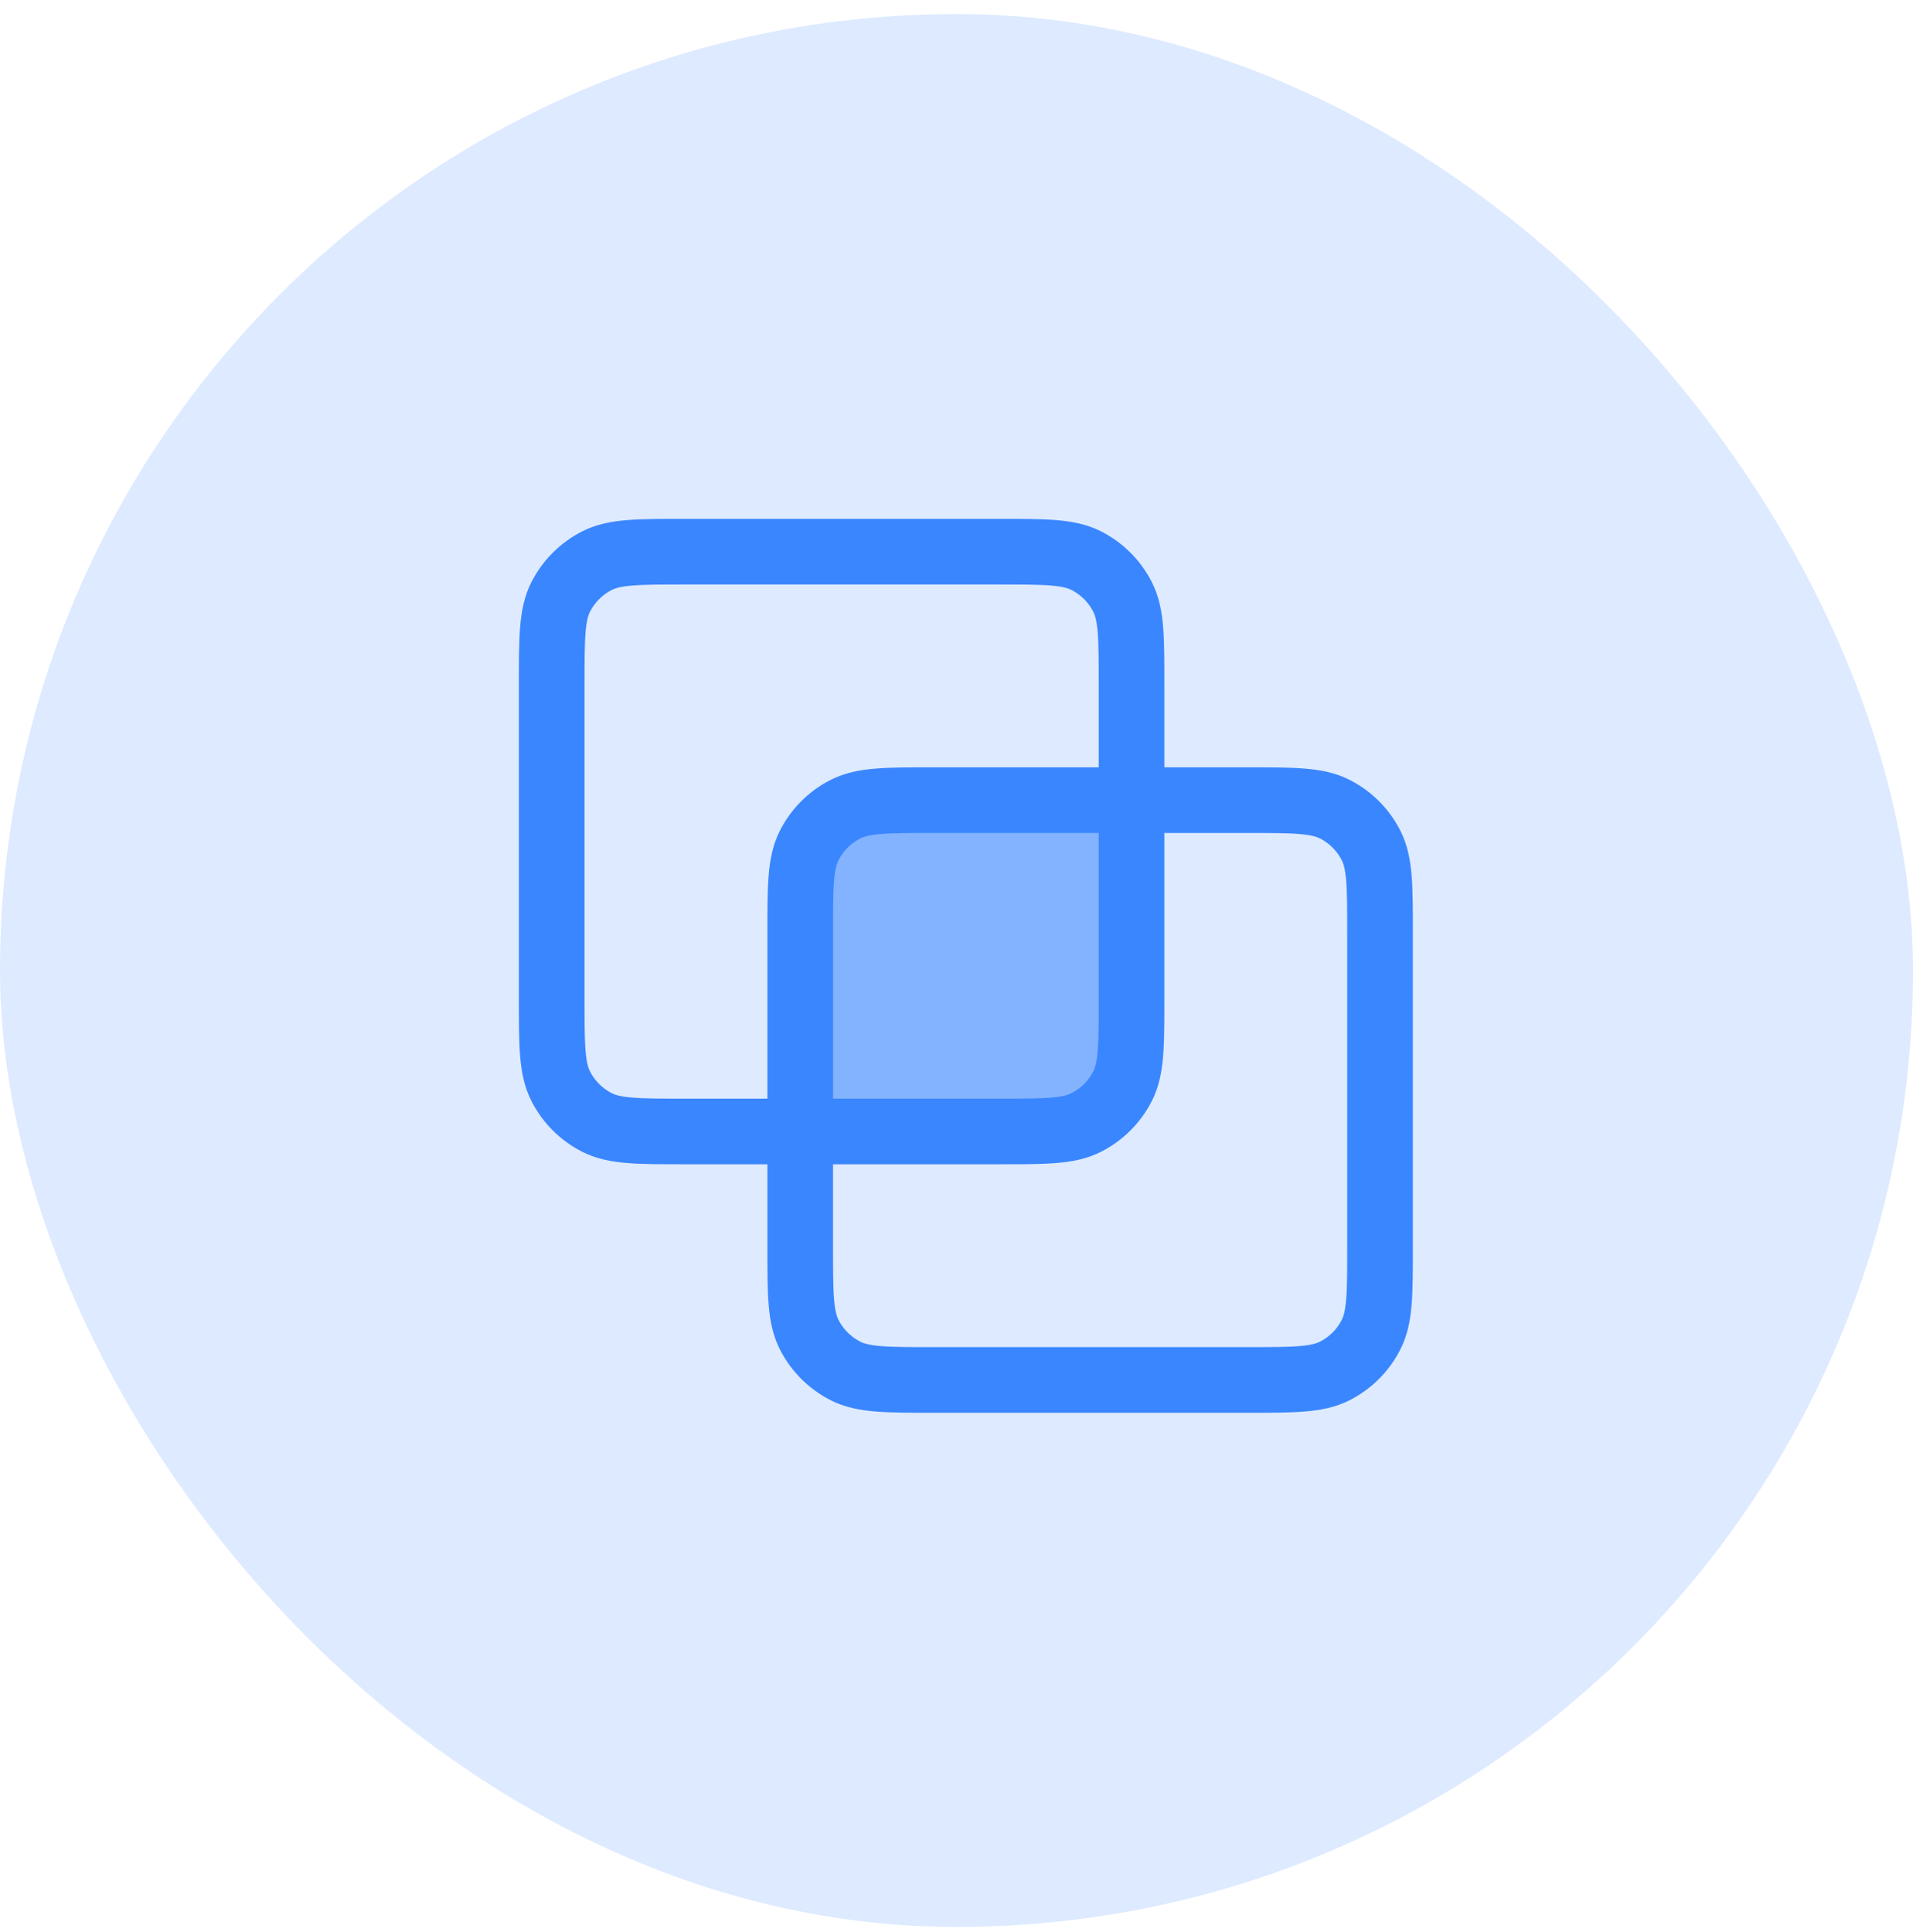
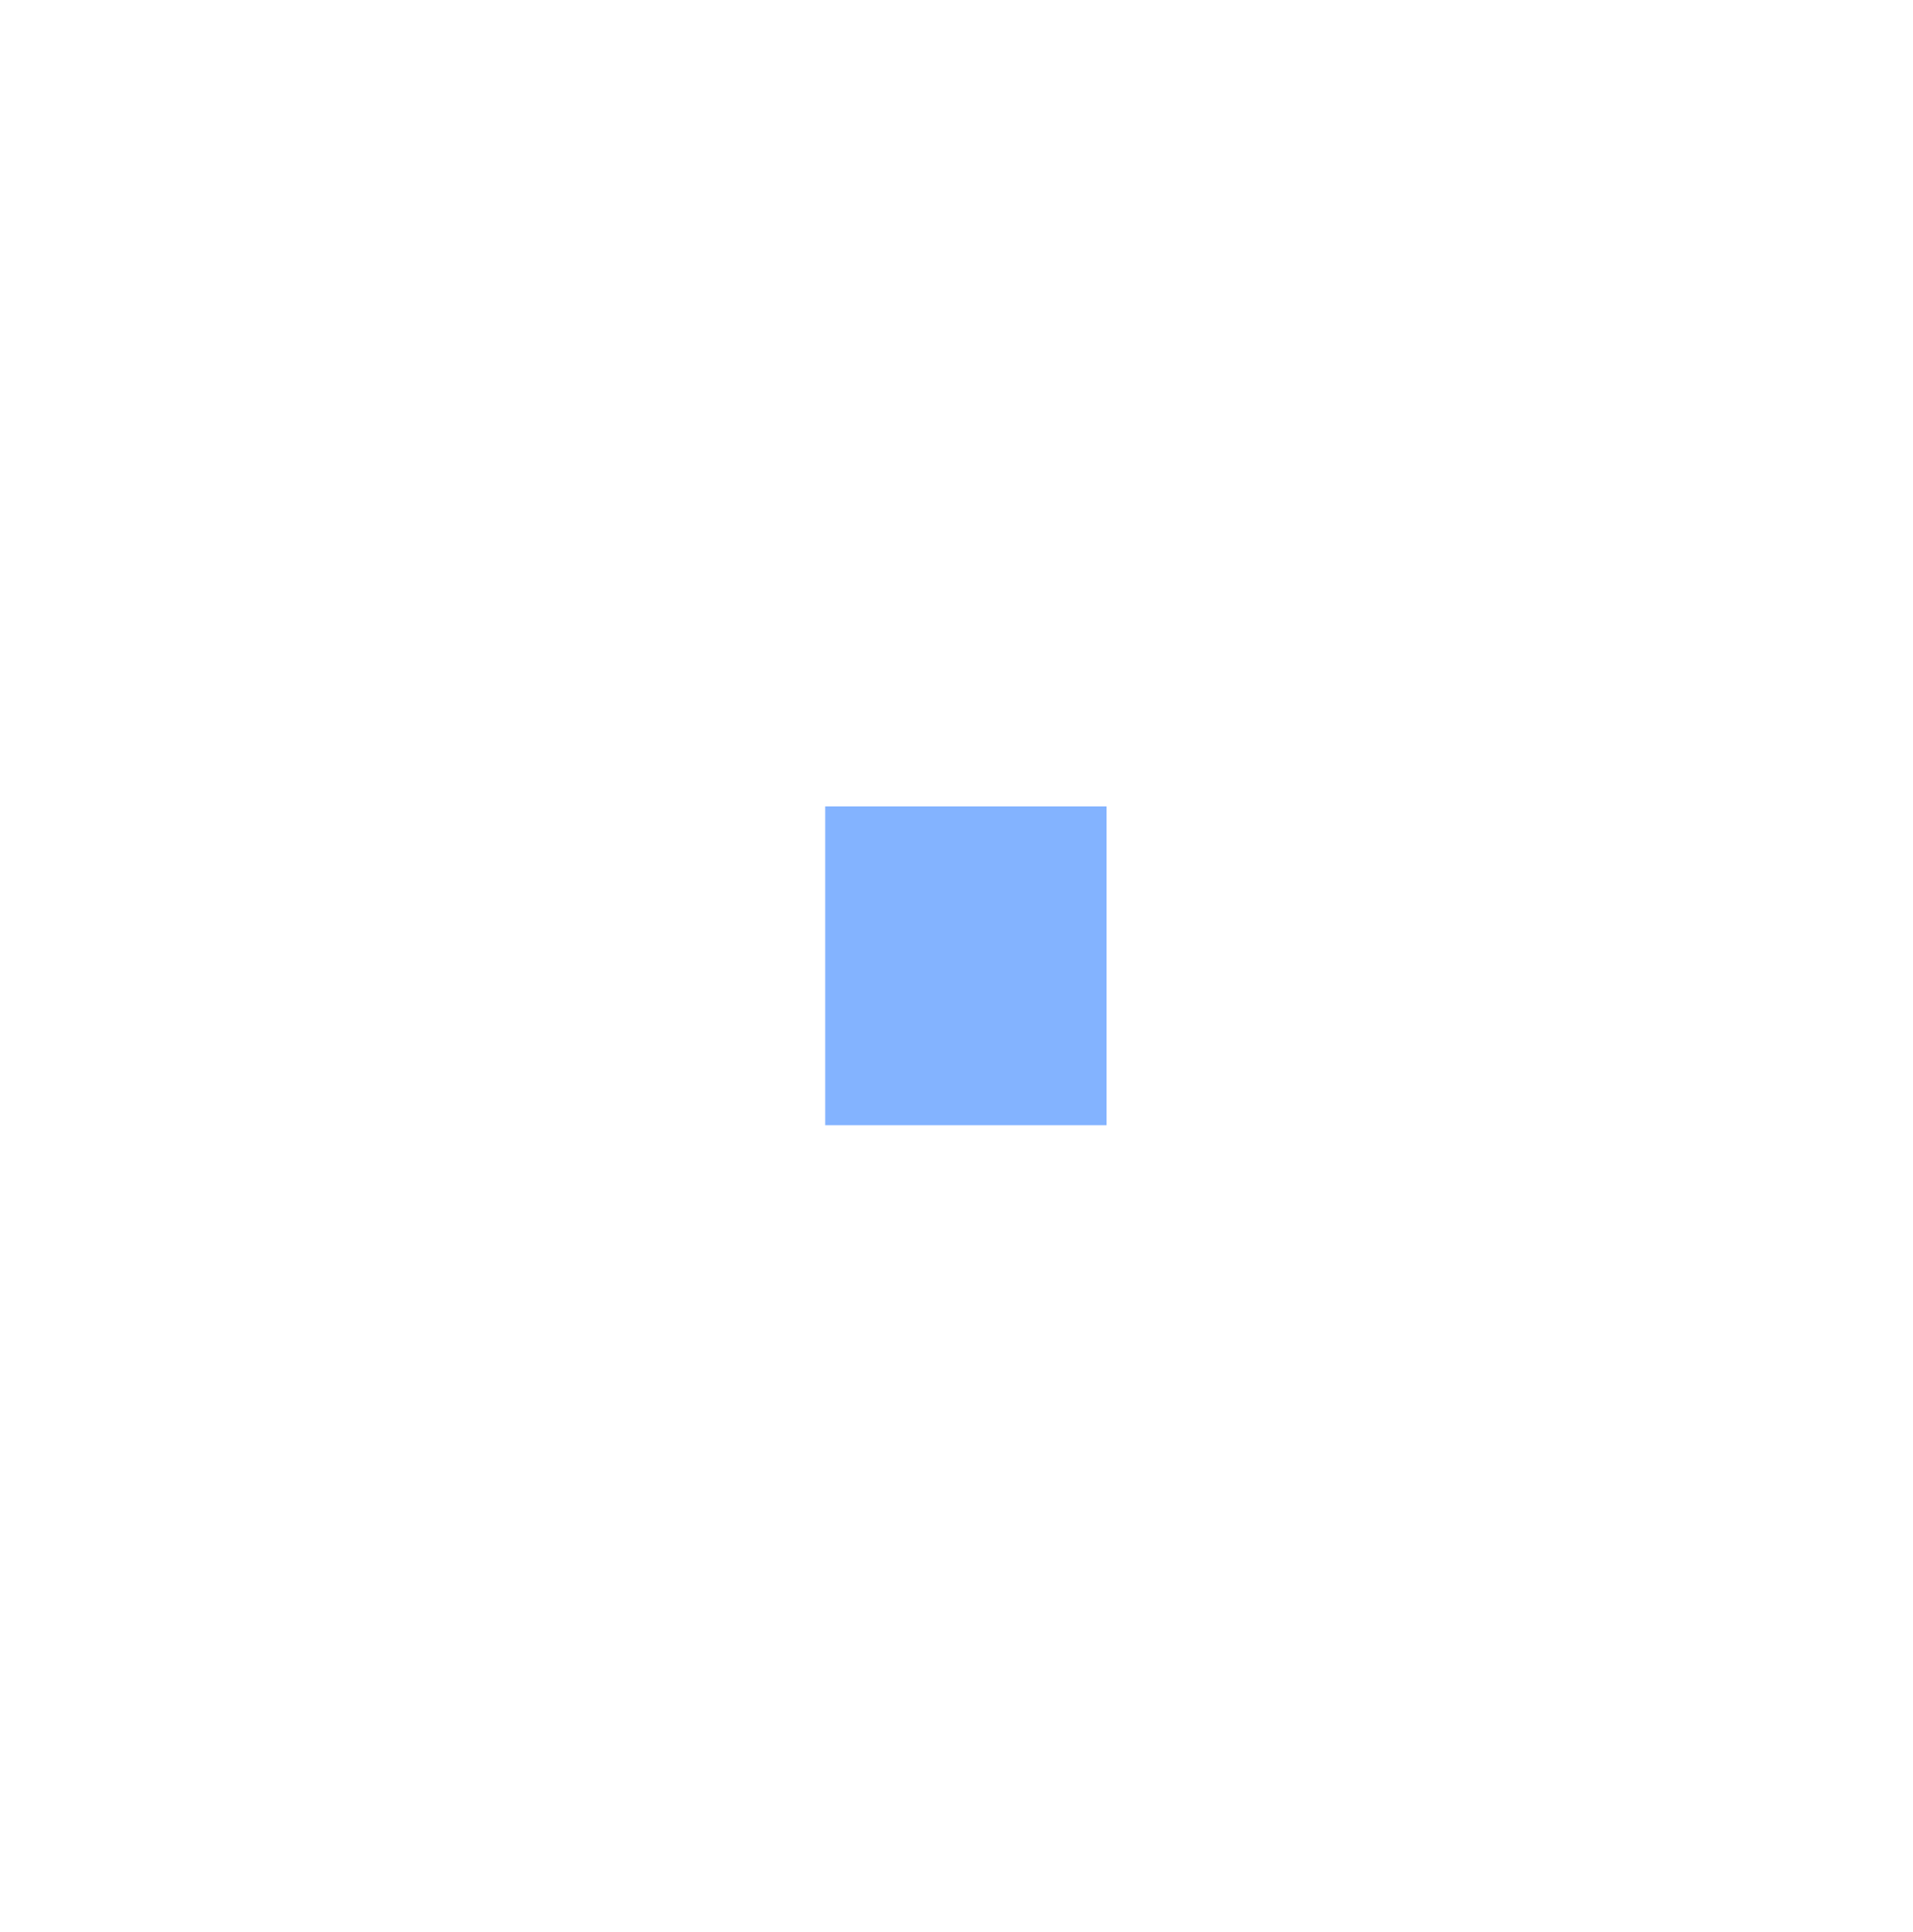
<svg xmlns="http://www.w3.org/2000/svg" width="102" height="103" viewBox="0 0 102 103" fill="none">
-   <rect y="0.75" width="102" height="102" rx="51" fill="#3A86FF" fill-opacity="0.17" />
  <rect x="44" y="43" width="15" height="17" fill="#83B3FF" />
-   <path d="M29.417 36.483C29.417 34.01 29.417 32.773 29.898 31.828C30.322 30.997 30.997 30.322 31.828 29.898C32.773 29.417 34.01 29.417 36.483 29.417H53.267C55.74 29.417 56.977 29.417 57.922 29.898C58.753 30.322 59.429 30.997 59.852 31.828C60.333 32.773 60.333 34.01 60.333 36.483V53.267C60.333 55.74 60.333 56.977 59.852 57.922C59.429 58.753 58.753 59.428 57.922 59.852C56.977 60.333 55.74 60.333 53.267 60.333H36.483C34.01 60.333 32.773 60.333 31.828 59.852C30.997 59.428 30.322 58.753 29.898 57.922C29.417 56.977 29.417 55.74 29.417 53.267V36.483Z" stroke="#3A86FF" stroke-width="3.5" stroke-linecap="round" stroke-linejoin="round" />
-   <path d="M42.667 49.733C42.667 47.26 42.667 46.023 43.148 45.078C43.572 44.247 44.247 43.572 45.078 43.148C46.023 42.667 47.26 42.667 49.733 42.667H66.517C68.99 42.667 70.227 42.667 71.172 43.148C72.003 43.572 72.679 44.247 73.102 45.078C73.583 46.023 73.583 47.26 73.583 49.733V66.517C73.583 68.99 73.583 70.227 73.102 71.172C72.679 72.003 72.003 72.678 71.172 73.102C70.227 73.583 68.99 73.583 66.517 73.583H49.733C47.26 73.583 46.023 73.583 45.078 73.102C44.247 72.678 43.572 72.003 43.148 71.172C42.667 70.227 42.667 68.99 42.667 66.517V49.733Z" stroke="#3A86FF" stroke-width="3.5" stroke-linecap="round" stroke-linejoin="round" />
</svg>